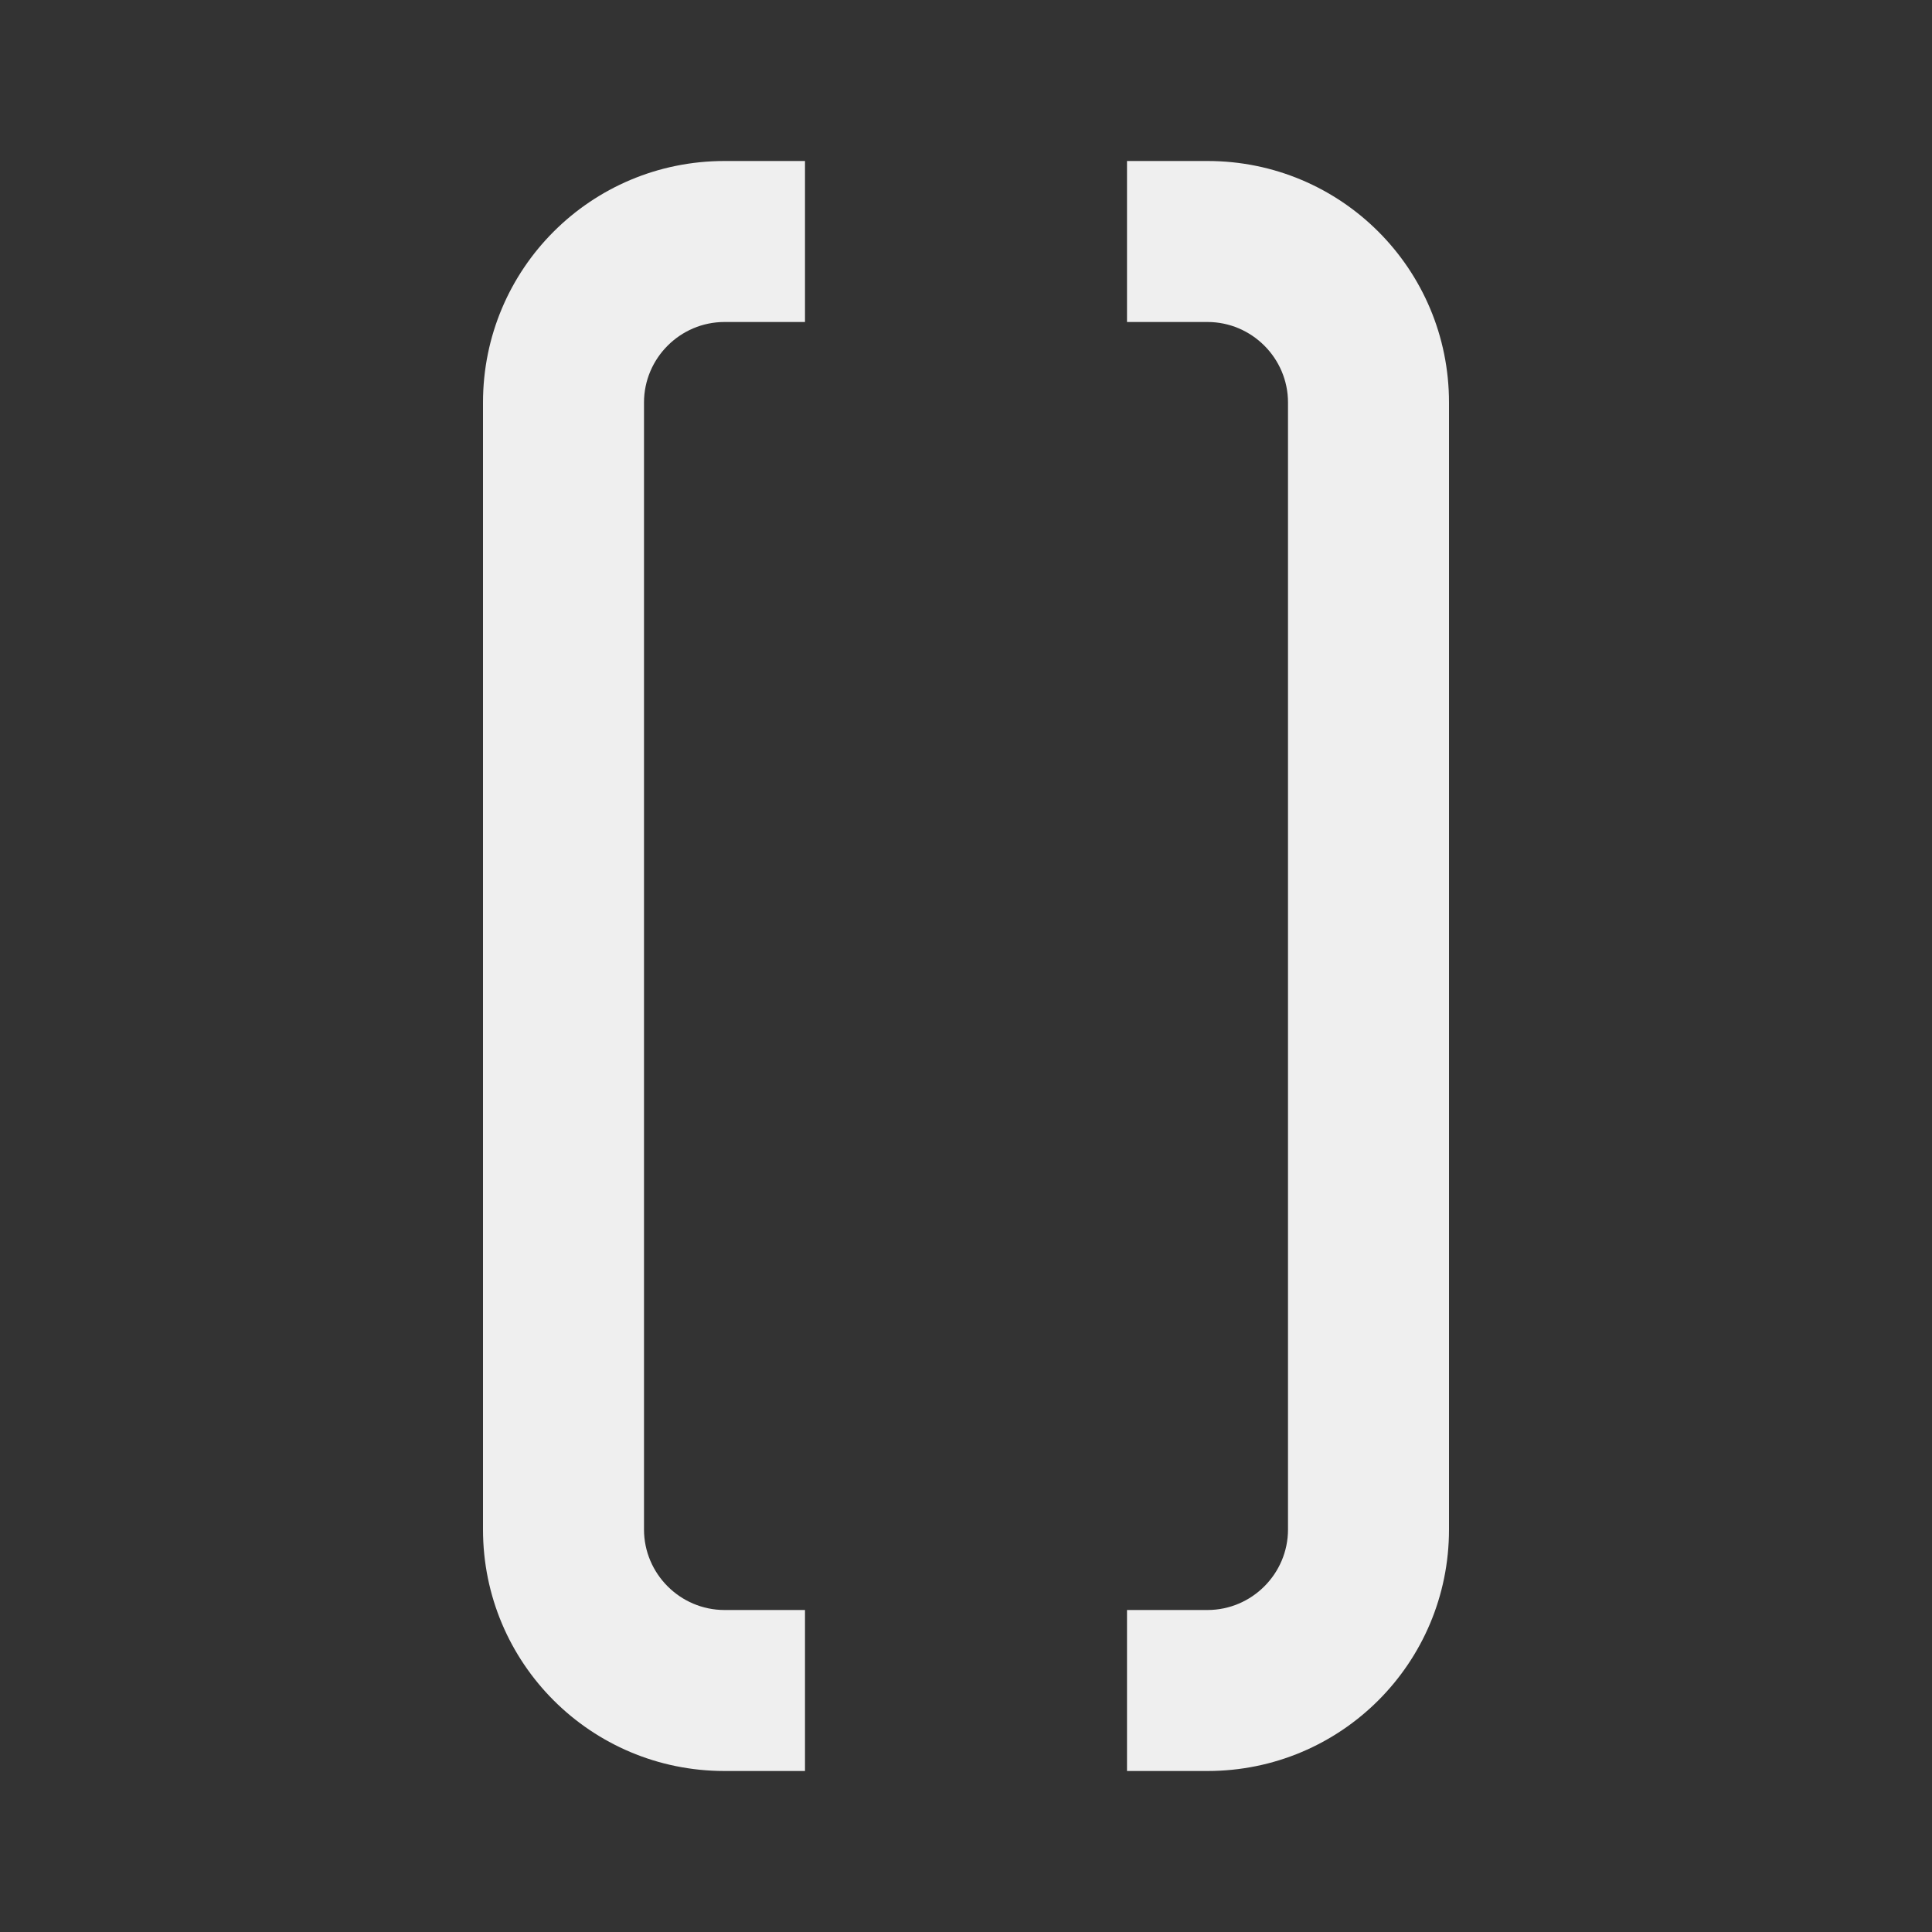
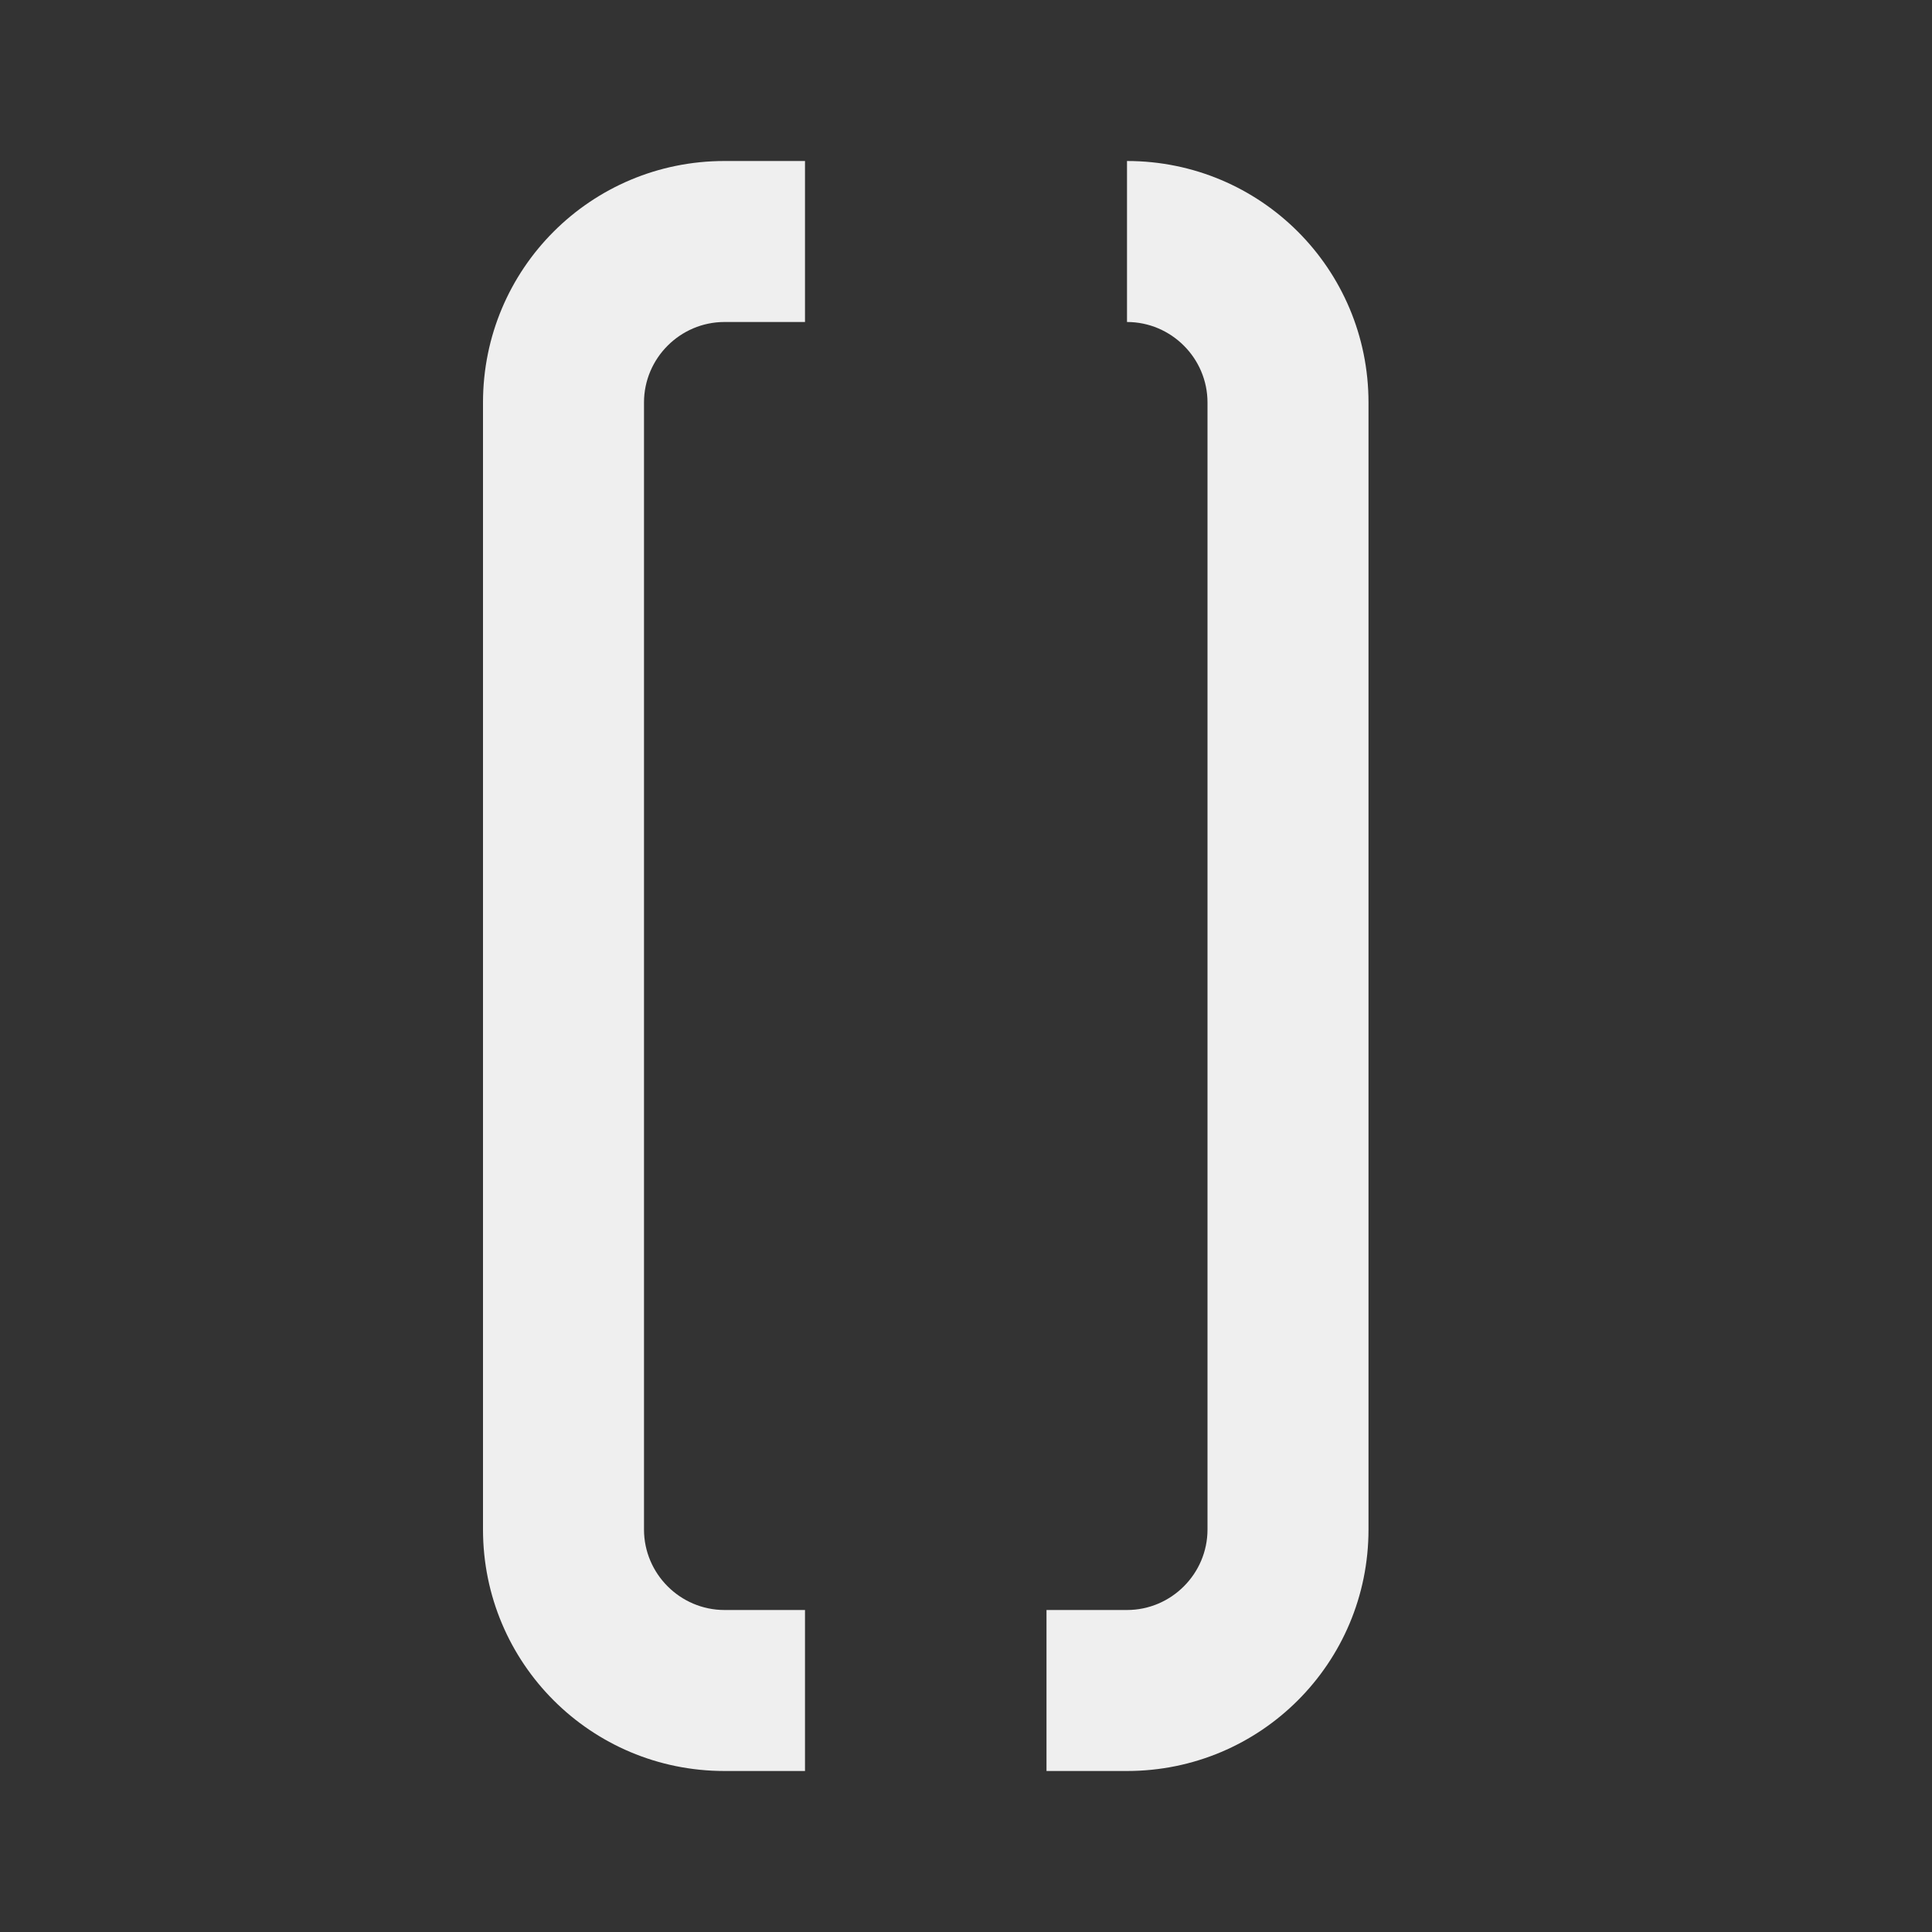
<svg xmlns="http://www.w3.org/2000/svg" viewBox="0 0 24 24">
  <rect x="0" y="0" width="24" height="24" fill="#333333" stroke="none" />
-   <path d="m9 2c-1.66 0-3 1.34-3 3v14c0 1.66 1.34 3 3 3h1v-2h-1c-.55 0-1-.45-1-1v-14c0-.55.45-1 1-1h1v-2zm5 0v2h1c.55 0 1 .45 1 1v14c0 .55-.45 1-1 1h-1v2h1c1.66 0 3-1.34 3-3v-14c0-1.66-1.34-3-3-3z" fill="#efefef" />
+   <path d="m9 2c-1.66 0-3 1.34-3 3v14c0 1.66 1.34 3 3 3h1v-2h-1c-.55 0-1-.45-1-1v-14c0-.55.45-1 1-1h1v-2zm5 0v2c.55 0 1 .45 1 1v14c0 .55-.45 1-1 1h-1v2h1c1.66 0 3-1.34 3-3v-14c0-1.66-1.34-3-3-3z" fill="#efefef" />
</svg>